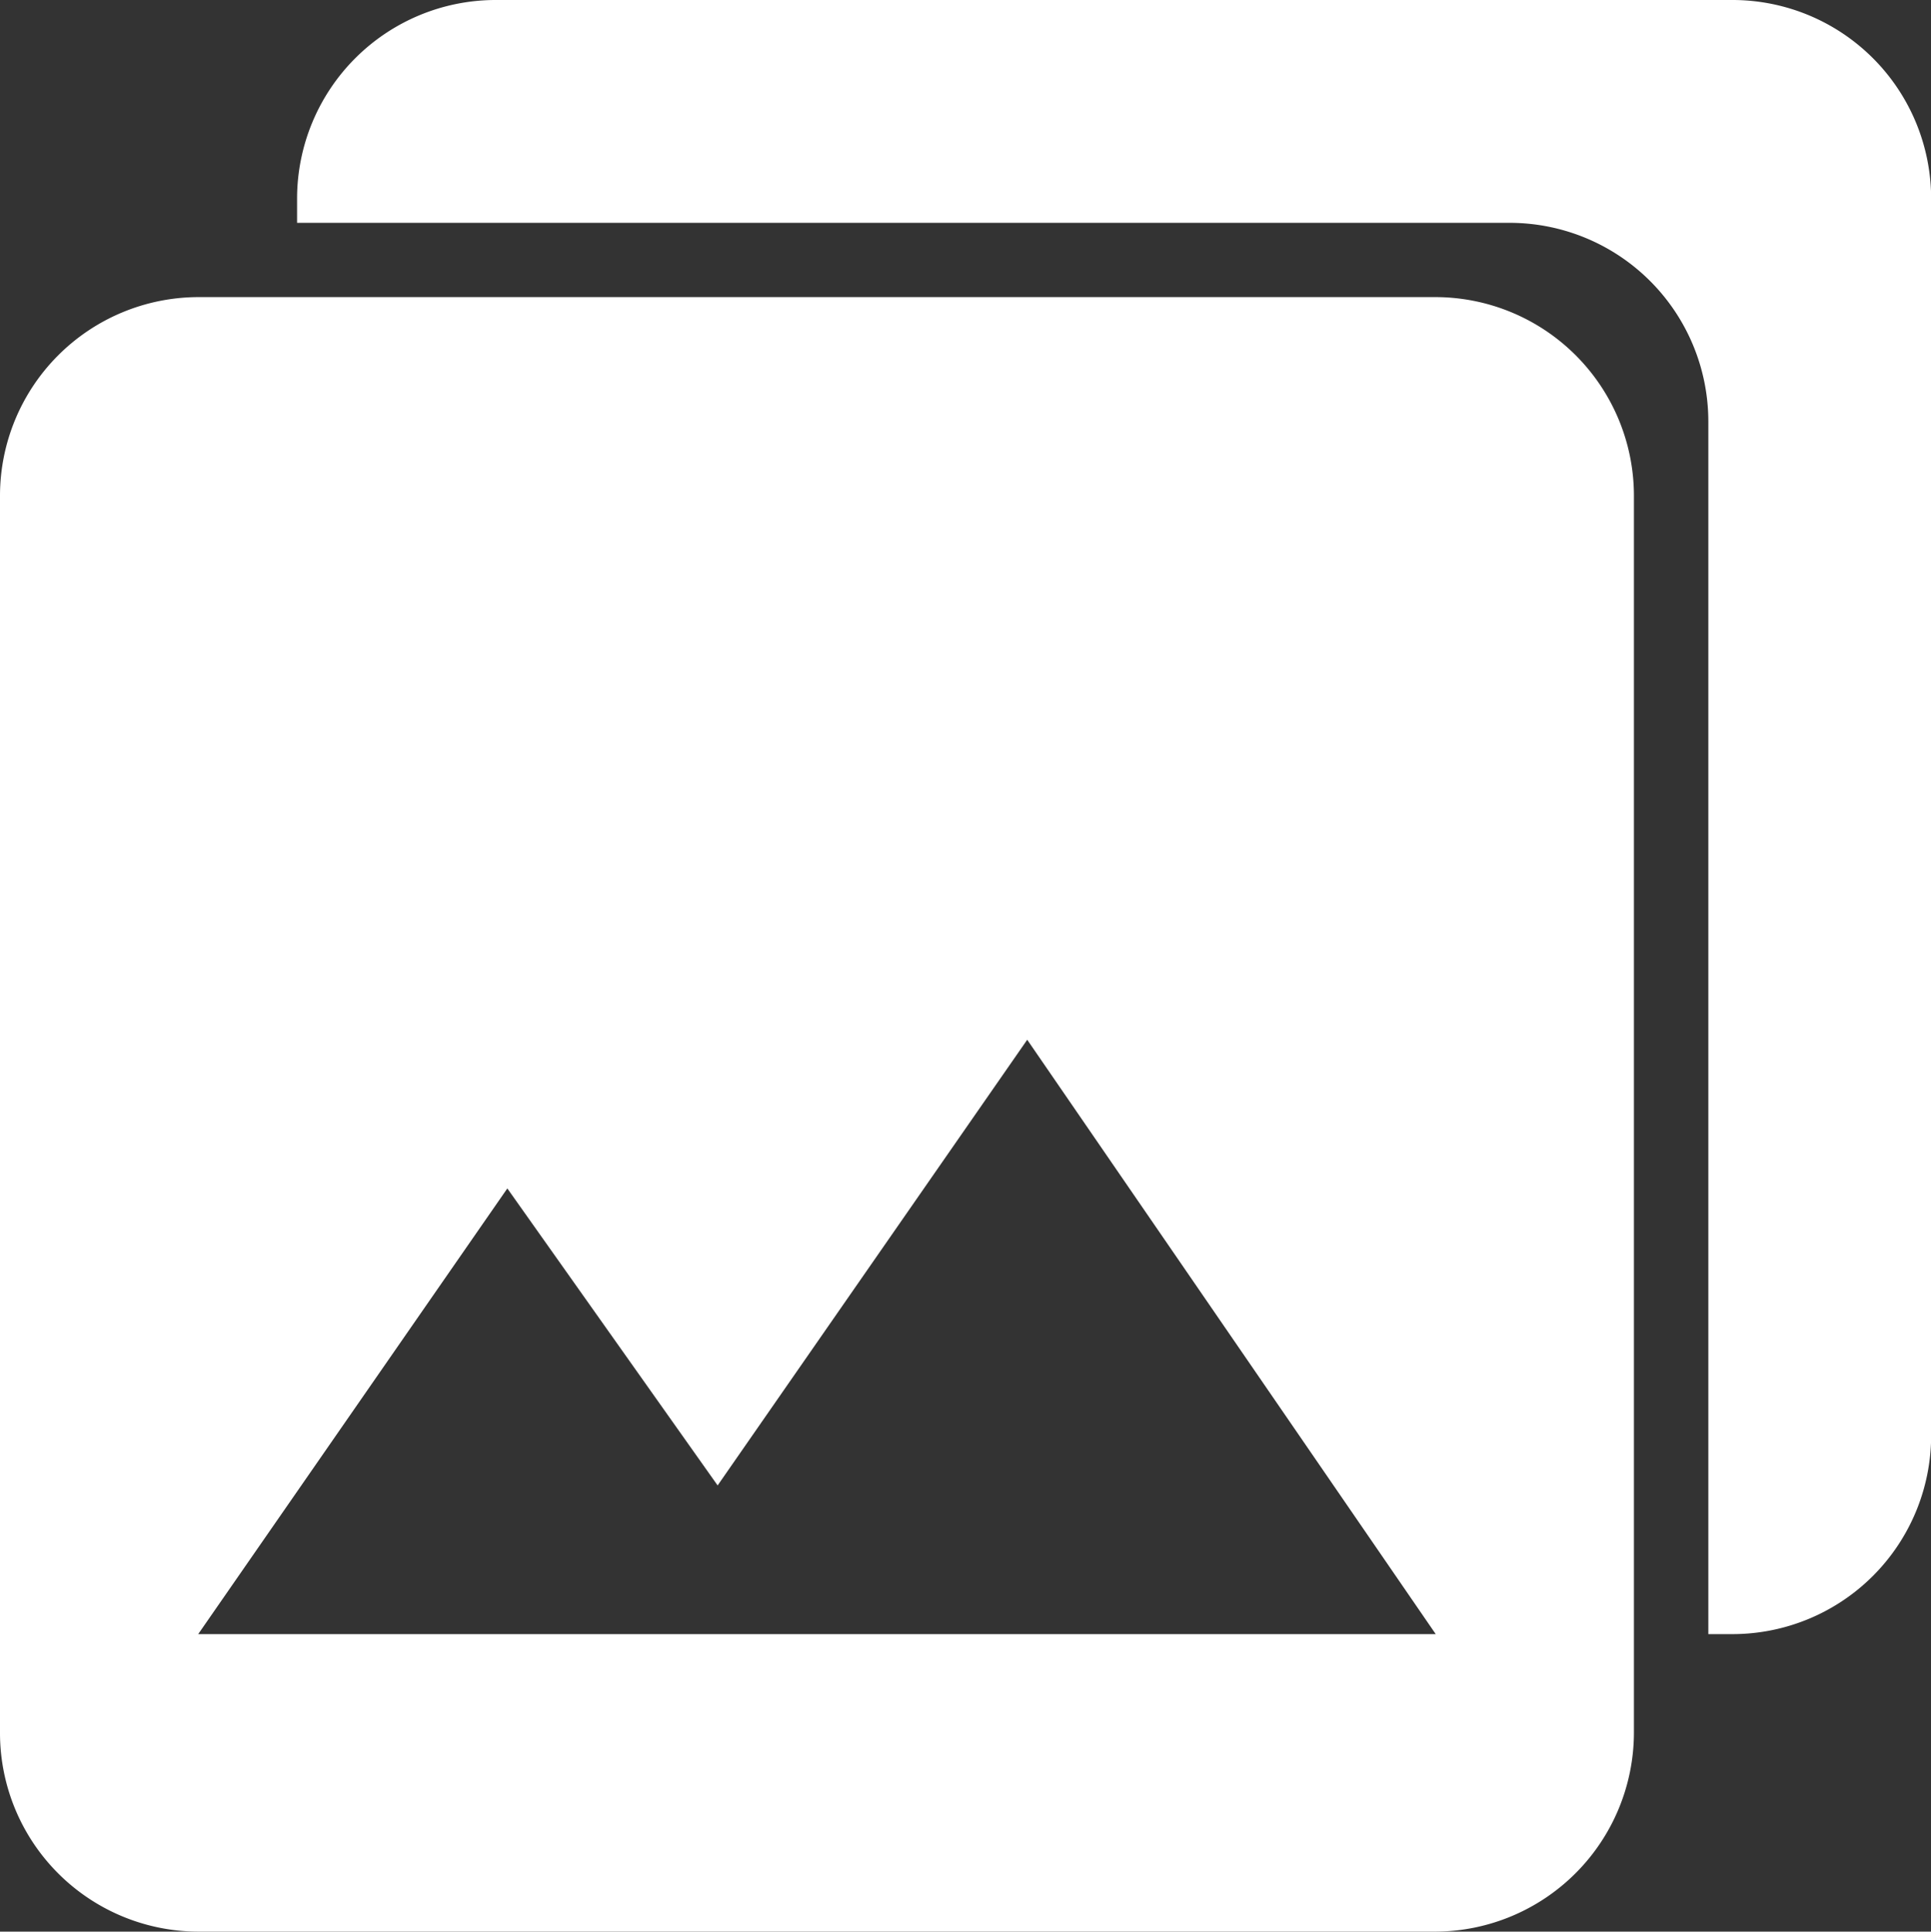
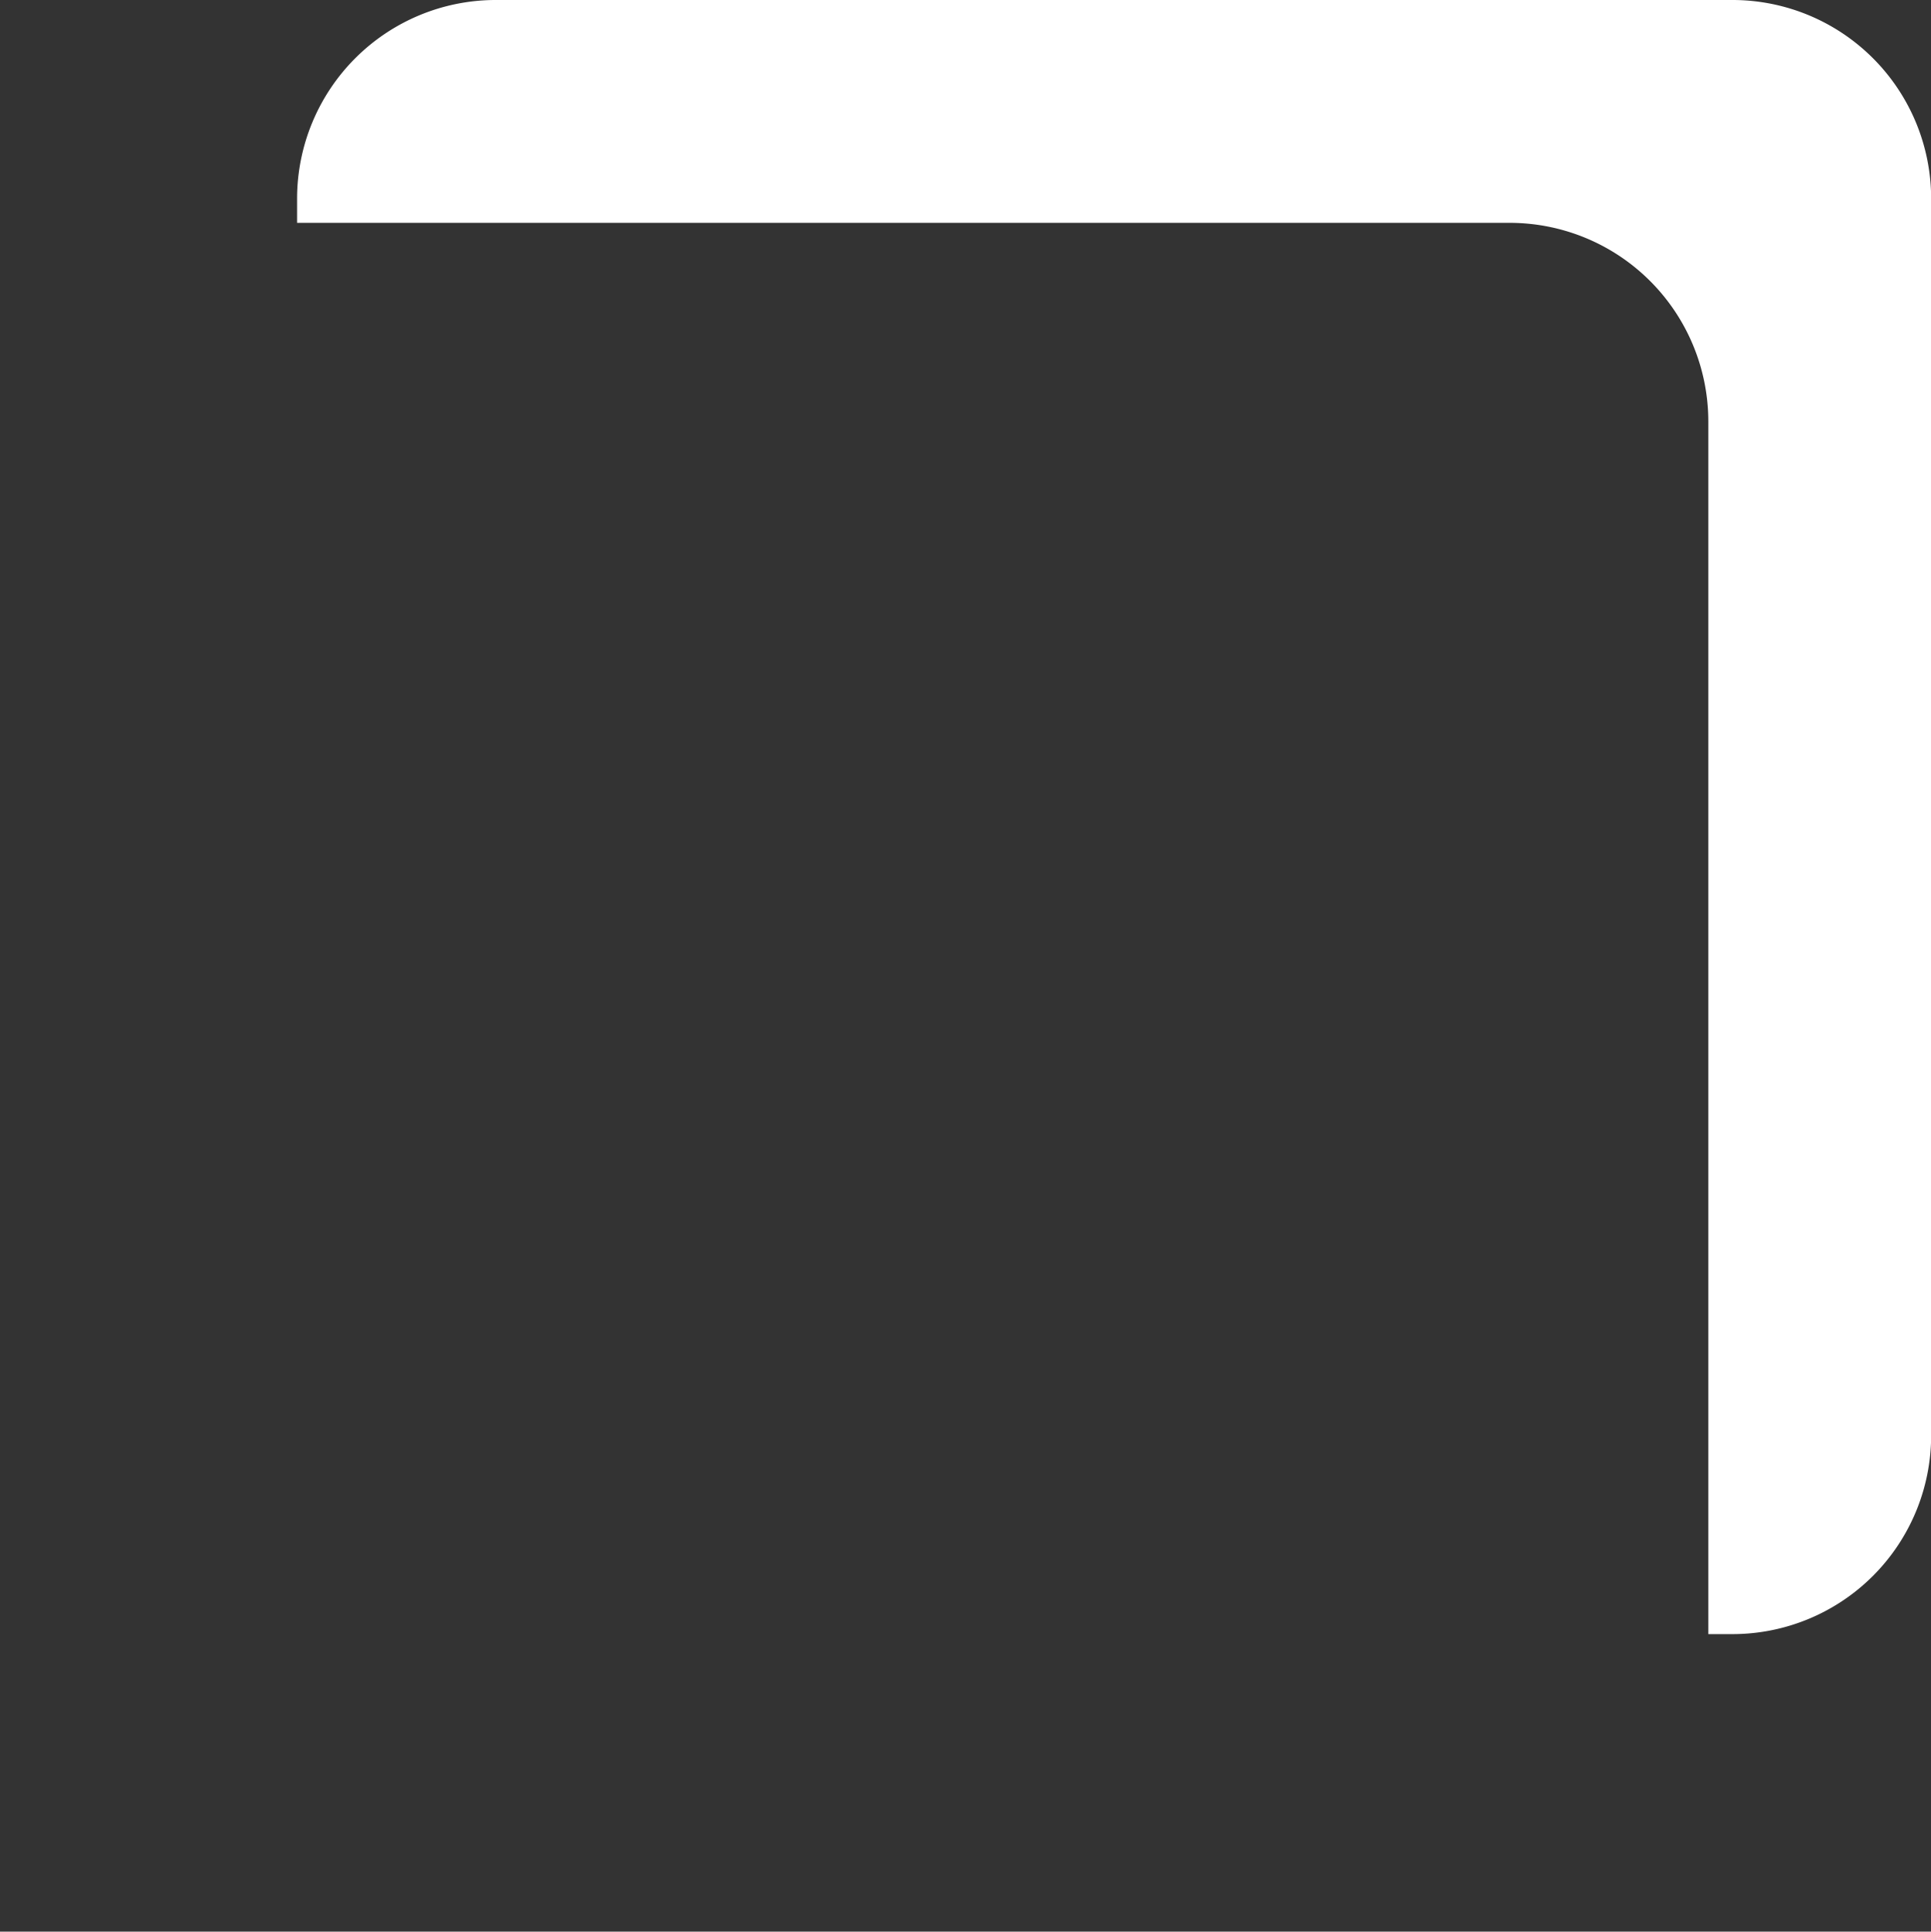
<svg xmlns="http://www.w3.org/2000/svg" id="Icon_ionic-md-photos" data-name="Icon ionic-md-photos" width="53.671" height="53.683" viewBox="0 0 53.671 53.683">
  <rect x="0" y="0" width="53.671" height="53.683" fill="#333333" stroke="none" />
-   <path id="Path_45" data-name="Path 45" d="M48.789,47.78v-34.4A5.523,5.523,0,0,0,43.28,7.875H8.884a5.523,5.523,0,0,0-5.509,5.509V47.792A5.523,5.523,0,0,0,8.884,53.3H43.292A5.539,5.539,0,0,0,48.789,47.78ZM17.476,32.646,23.321,40.9l8.605-12.386L43.28,45.032H8.884Z" transform="translate(-3.375 0.382)" fill="#fff" />
  <path id="Path_46" data-name="Path 46" d="M47.78,3.375h-34.4A5.523,5.523,0,0,0,7.875,8.884v.684H41.587A5.523,5.523,0,0,1,47.1,15.077V48.789h.684a5.523,5.523,0,0,0,5.509-5.509V8.884A5.523,5.523,0,0,0,47.78,3.375Z" transform="translate(0.382 -3.375)" fill="#fff" />
</svg>